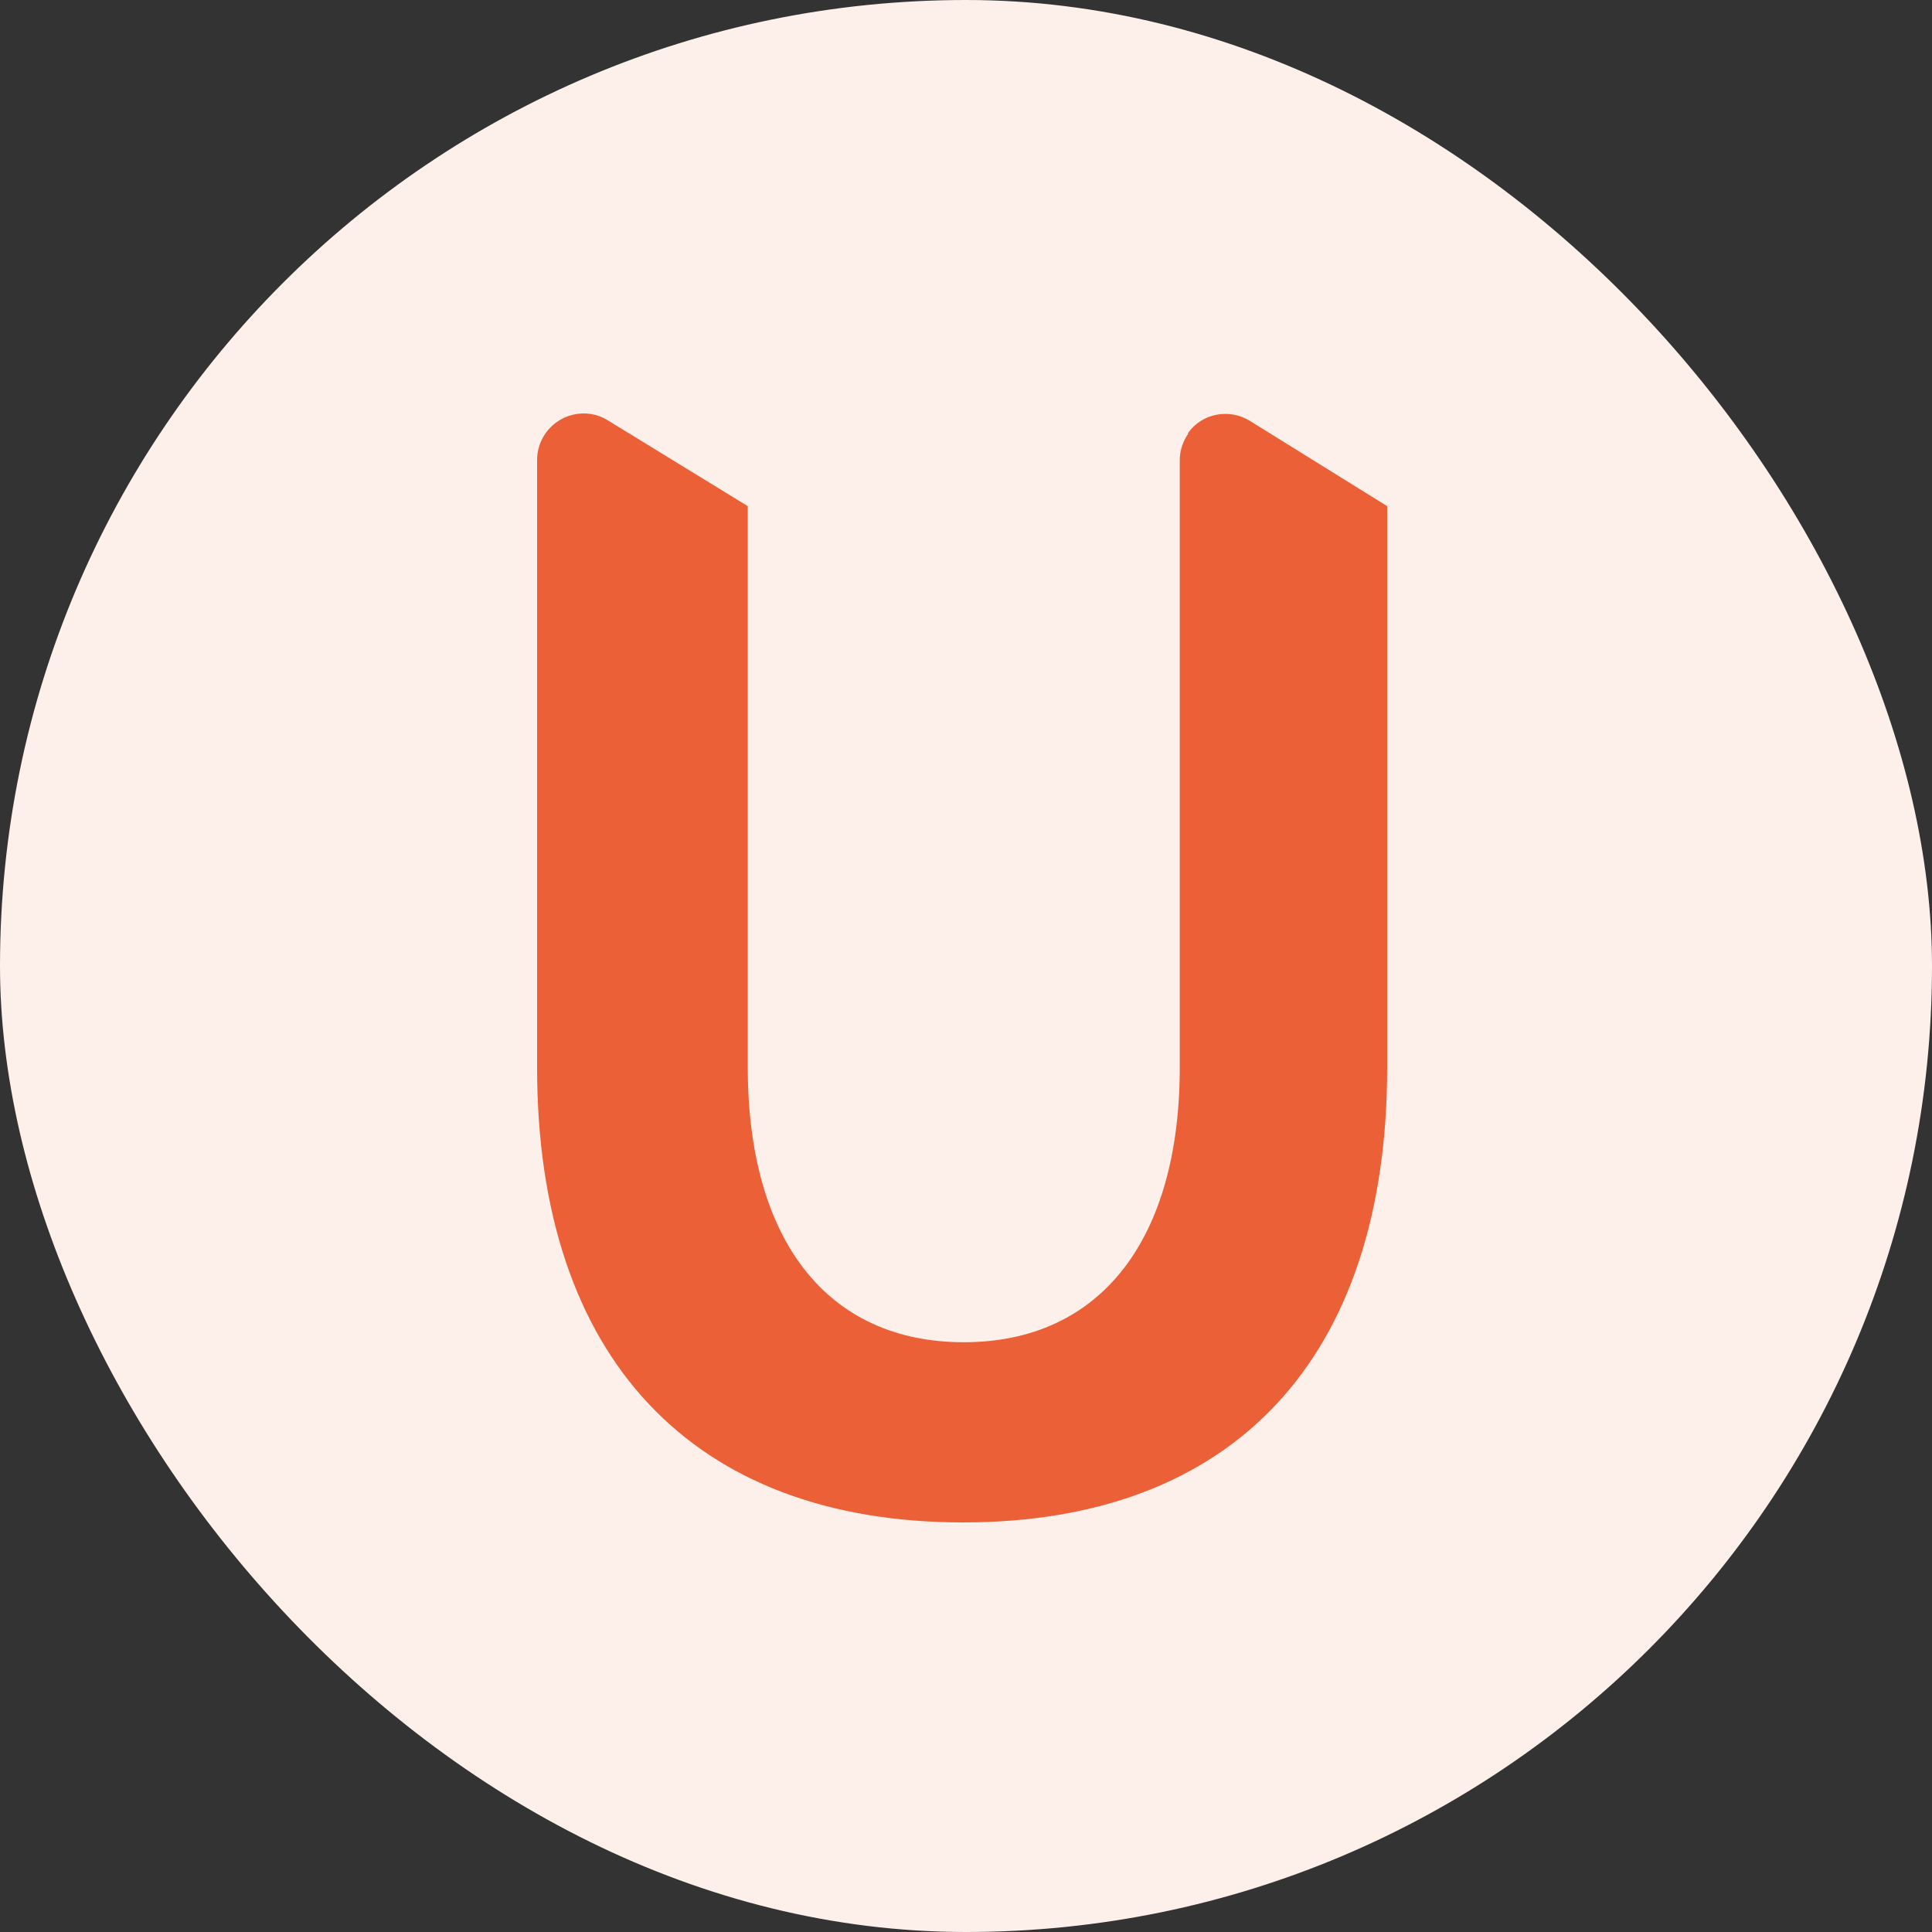
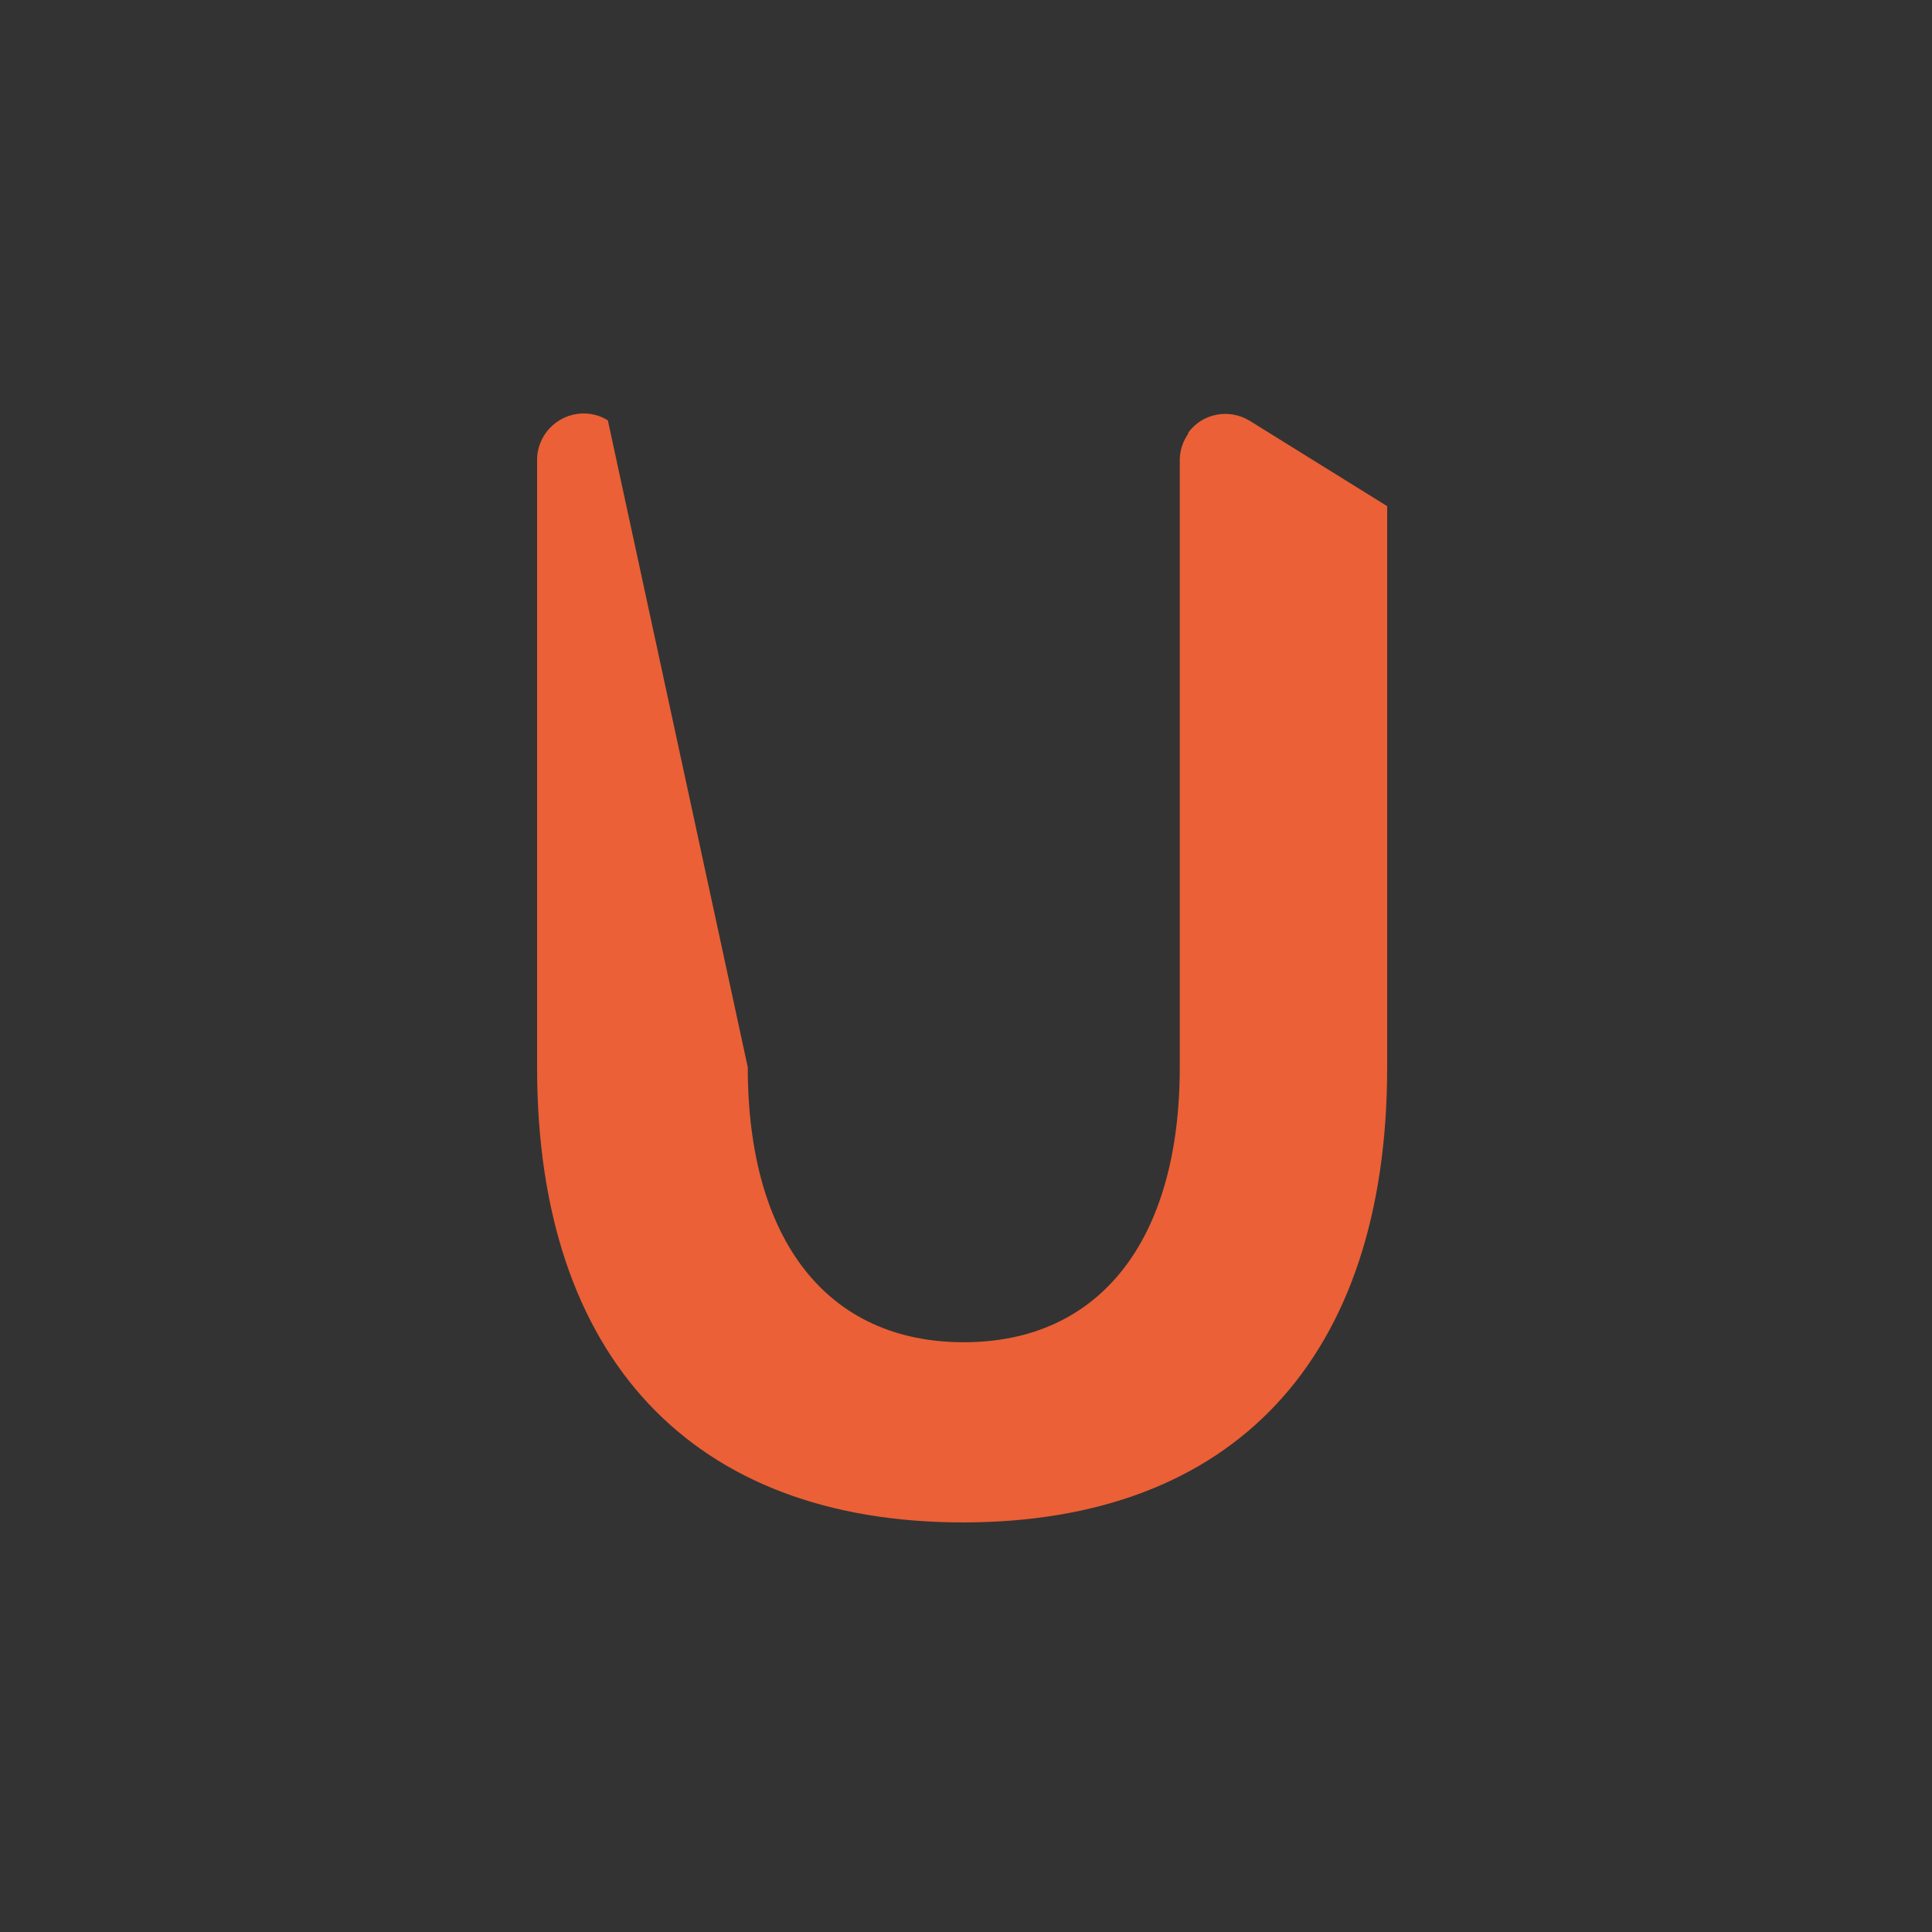
<svg xmlns="http://www.w3.org/2000/svg" width="512px" height="512px" viewBox="0 0 512 512" version="1.1">
  <rect x="0" y="0" width="512" height="512" fill="#333333" stroke="none" />
  <title>Group 2</title>
  <g id="Favicon-&amp;-Logo" stroke="none" stroke-width="1" fill="none" fill-rule="evenodd">
    <g id="Group-2">
-       <rect id="Rectangle" fill="#FDEFEA" x="0" y="0" width="512" height="512" rx="256" />
      <g id="Logo/UpMerch-Modern---Dark" transform="translate(142.336, 109.568)" fill="#EB6036" fill-rule="nonzero">
        <g id="Group">
-           <path d="M172.592,5.316 L172.158,5.969 C170.966,7.927 170.315,10.102 170.315,12.387 L170.315,173.26 C170.315,218.944 149.283,246.137 113.074,246.137 C76.864,246.137 55.832,219.053 55.832,173.26 L55.832,24.569 L18.755,1.836 C13.009,-1.754 5.421,0.095 1.843,5.86 C0.65,7.818 0,9.994 0,12.278 L0,173.369 C0,250.379 41.305,293.888 112.857,293.888 C184.409,293.888 225.28,250.597 225.28,173.26 L225.28,24.569 L188.854,1.944 C183.325,-1.427 176.169,-0.013 172.483,5.208 L172.592,5.316 Z" id="Path" />
+           <path d="M172.592,5.316 L172.158,5.969 C170.966,7.927 170.315,10.102 170.315,12.387 L170.315,173.26 C170.315,218.944 149.283,246.137 113.074,246.137 C76.864,246.137 55.832,219.053 55.832,173.26 L18.755,1.836 C13.009,-1.754 5.421,0.095 1.843,5.86 C0.65,7.818 0,9.994 0,12.278 L0,173.369 C0,250.379 41.305,293.888 112.857,293.888 C184.409,293.888 225.28,250.597 225.28,173.26 L225.28,24.569 L188.854,1.944 C183.325,-1.427 176.169,-0.013 172.483,5.208 L172.592,5.316 Z" id="Path" />
        </g>
      </g>
    </g>
  </g>
</svg>